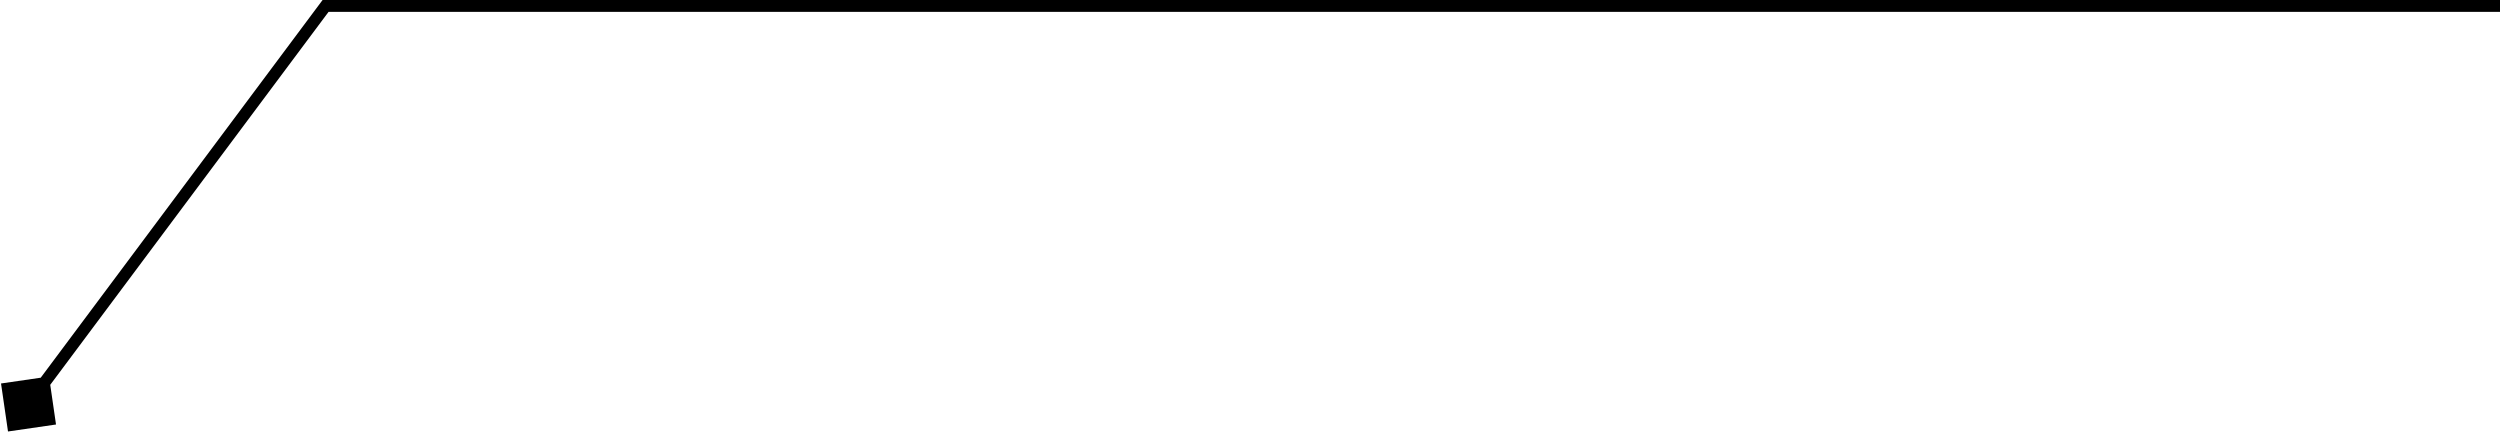
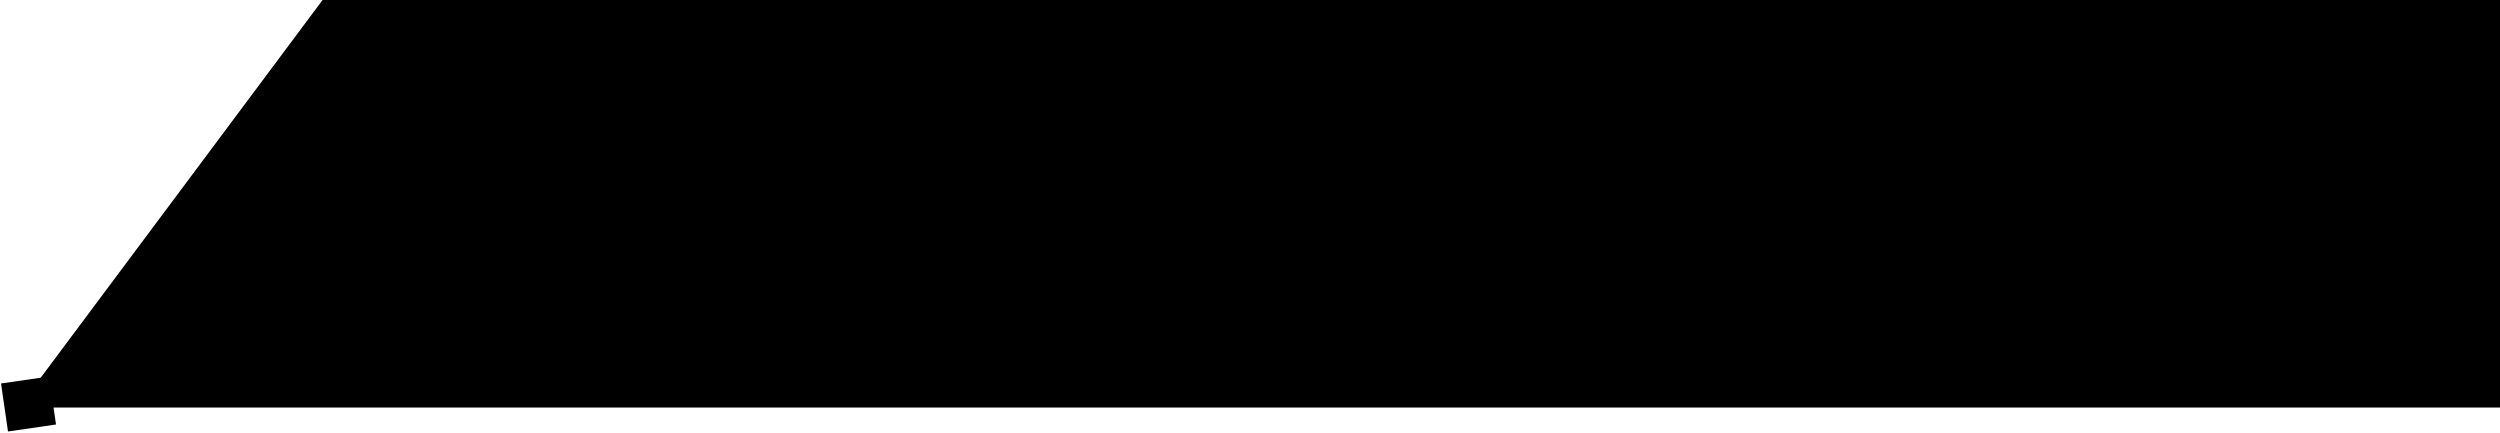
<svg xmlns="http://www.w3.org/2000/svg" viewBox="0 0 1052 182" fill="none">
-   <path d="M3.367 181.568L23.568 178.633L20.633 158.432L0.432 161.367L3.367 181.568ZM137 2.5V0H135.746L134.996 1.005L137 2.5ZM14.004 171.495L139.004 3.995L134.996 1.005L9.996 168.505L14.004 171.495ZM137 5H1052V0H137V5Z" fill="black" />
+   <path d="M3.367 181.568L23.568 178.633L20.633 158.432L0.432 161.367L3.367 181.568ZM137 2.5V0H135.746L134.996 1.005L137 2.5ZM14.004 171.495L139.004 3.995L134.996 1.005L9.996 168.505L14.004 171.495ZH1052V0H137V5Z" fill="black" />
</svg>